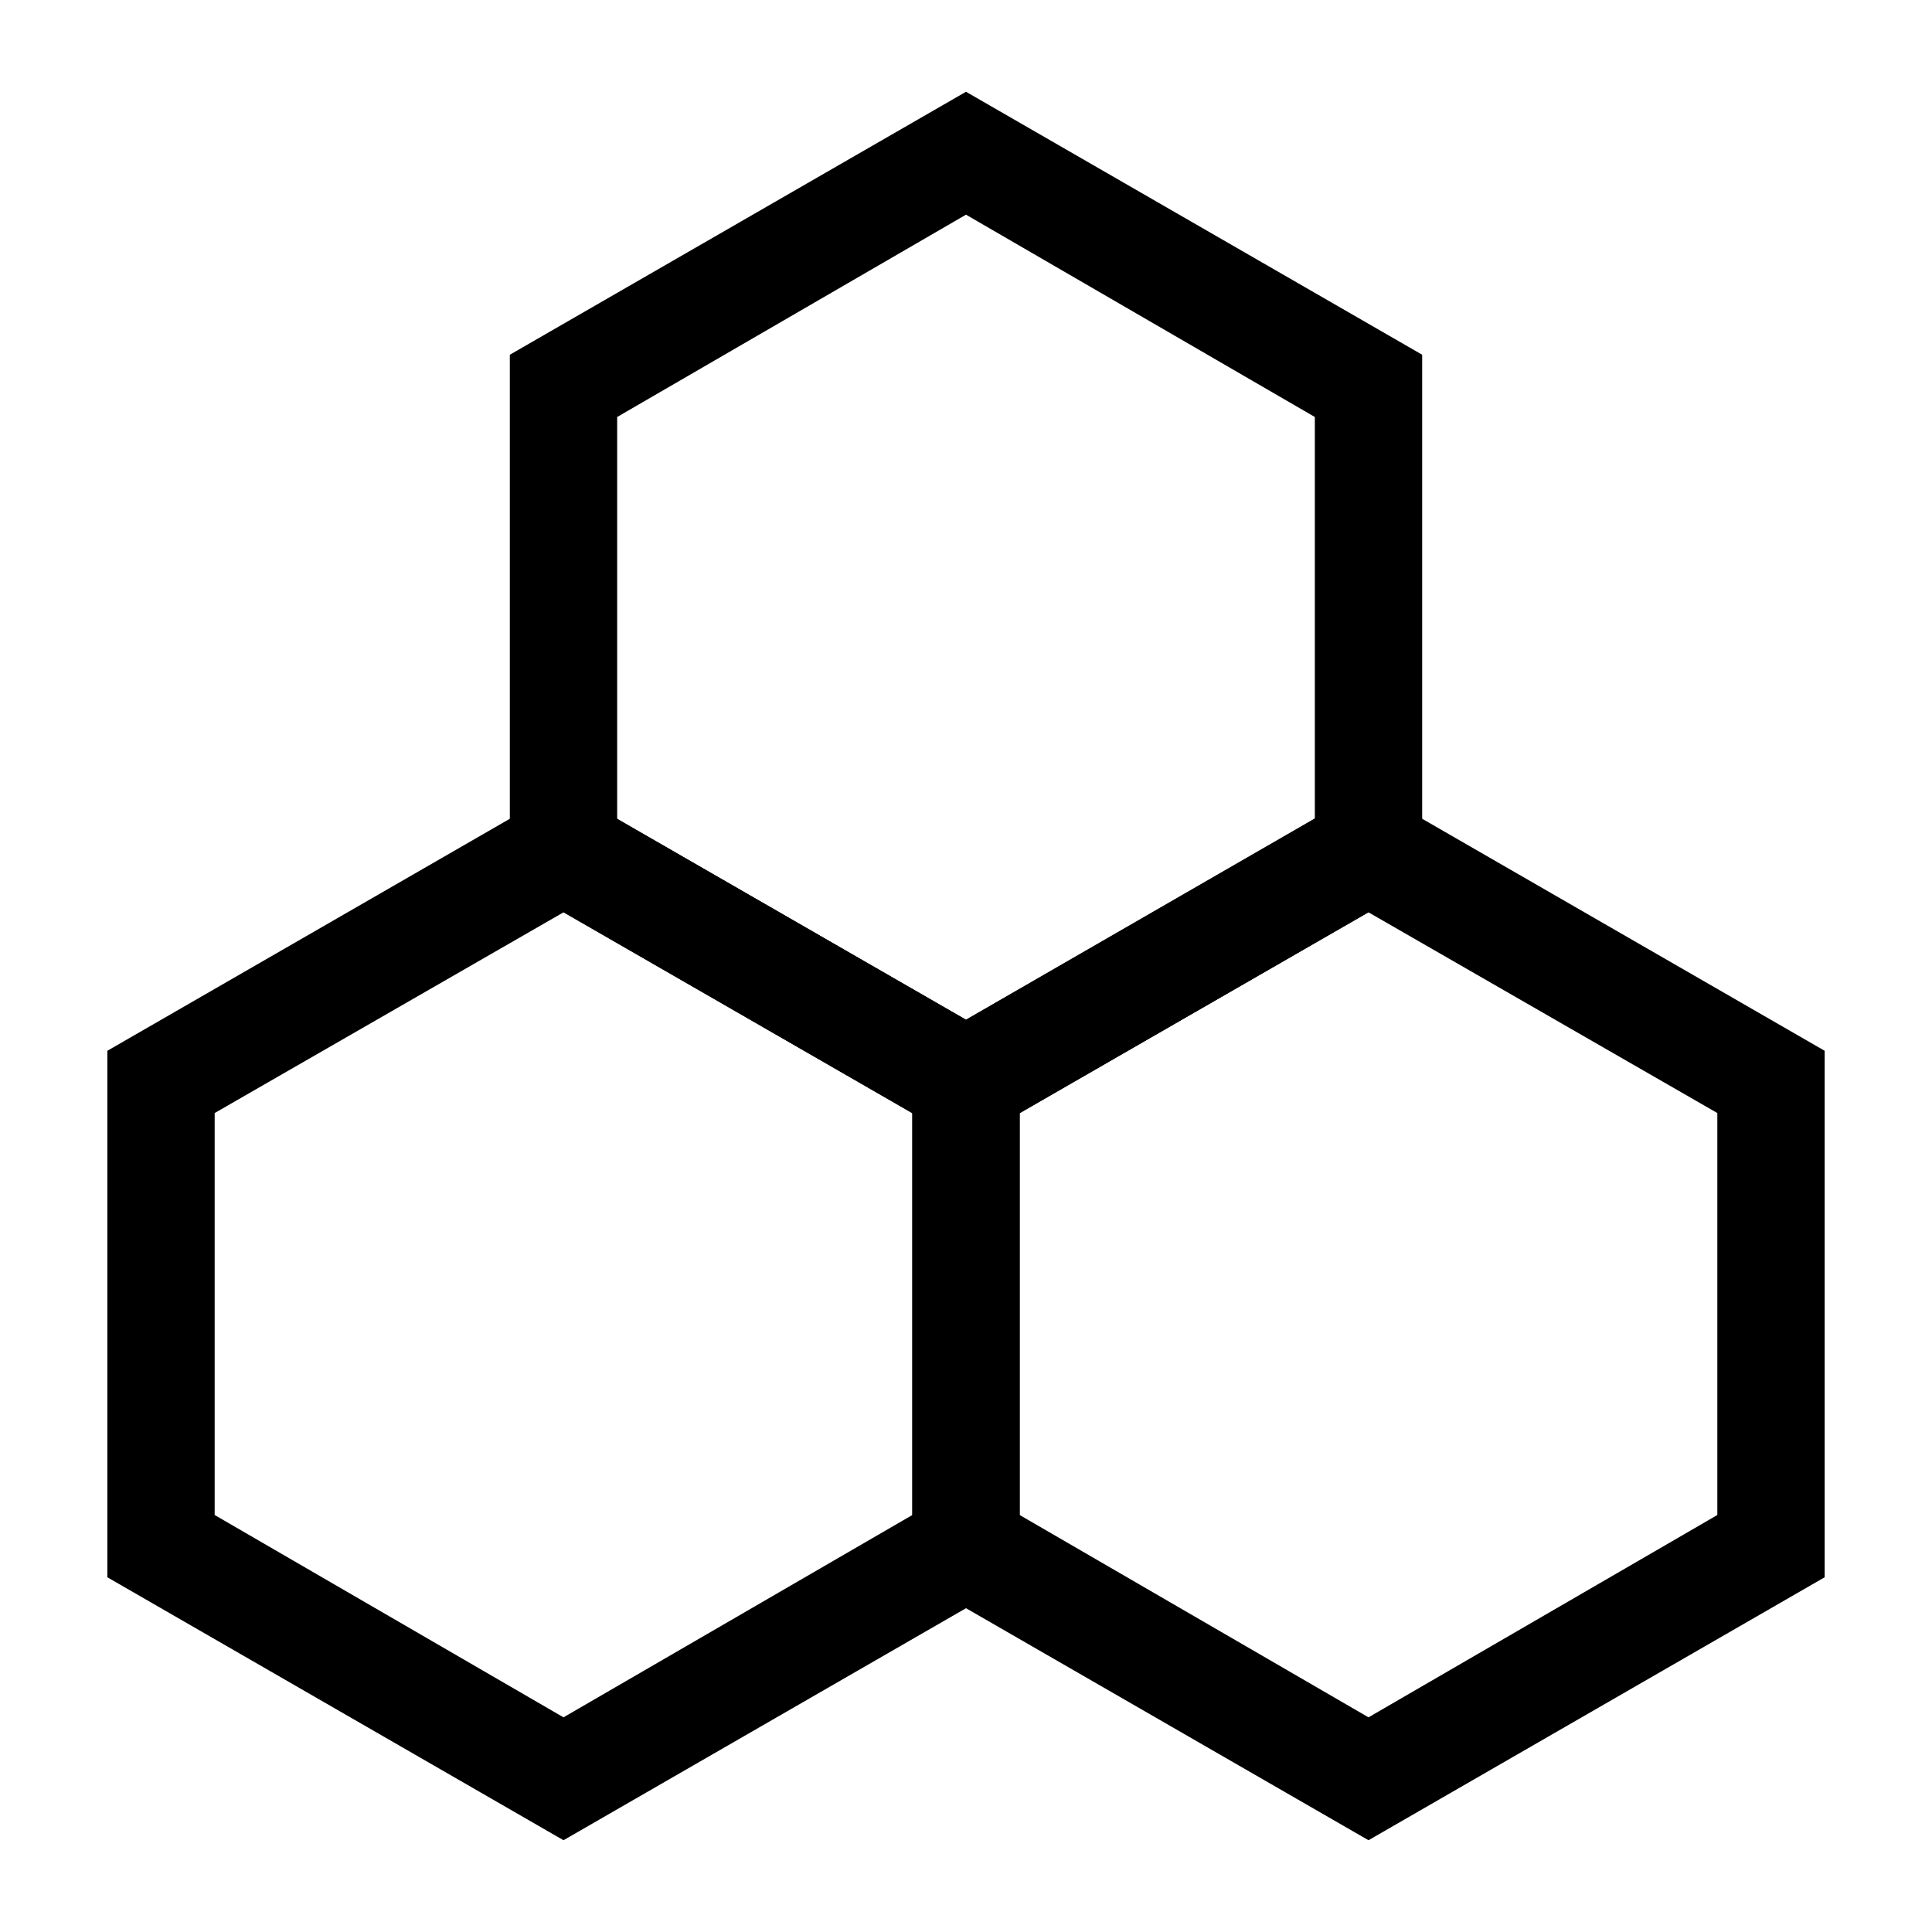
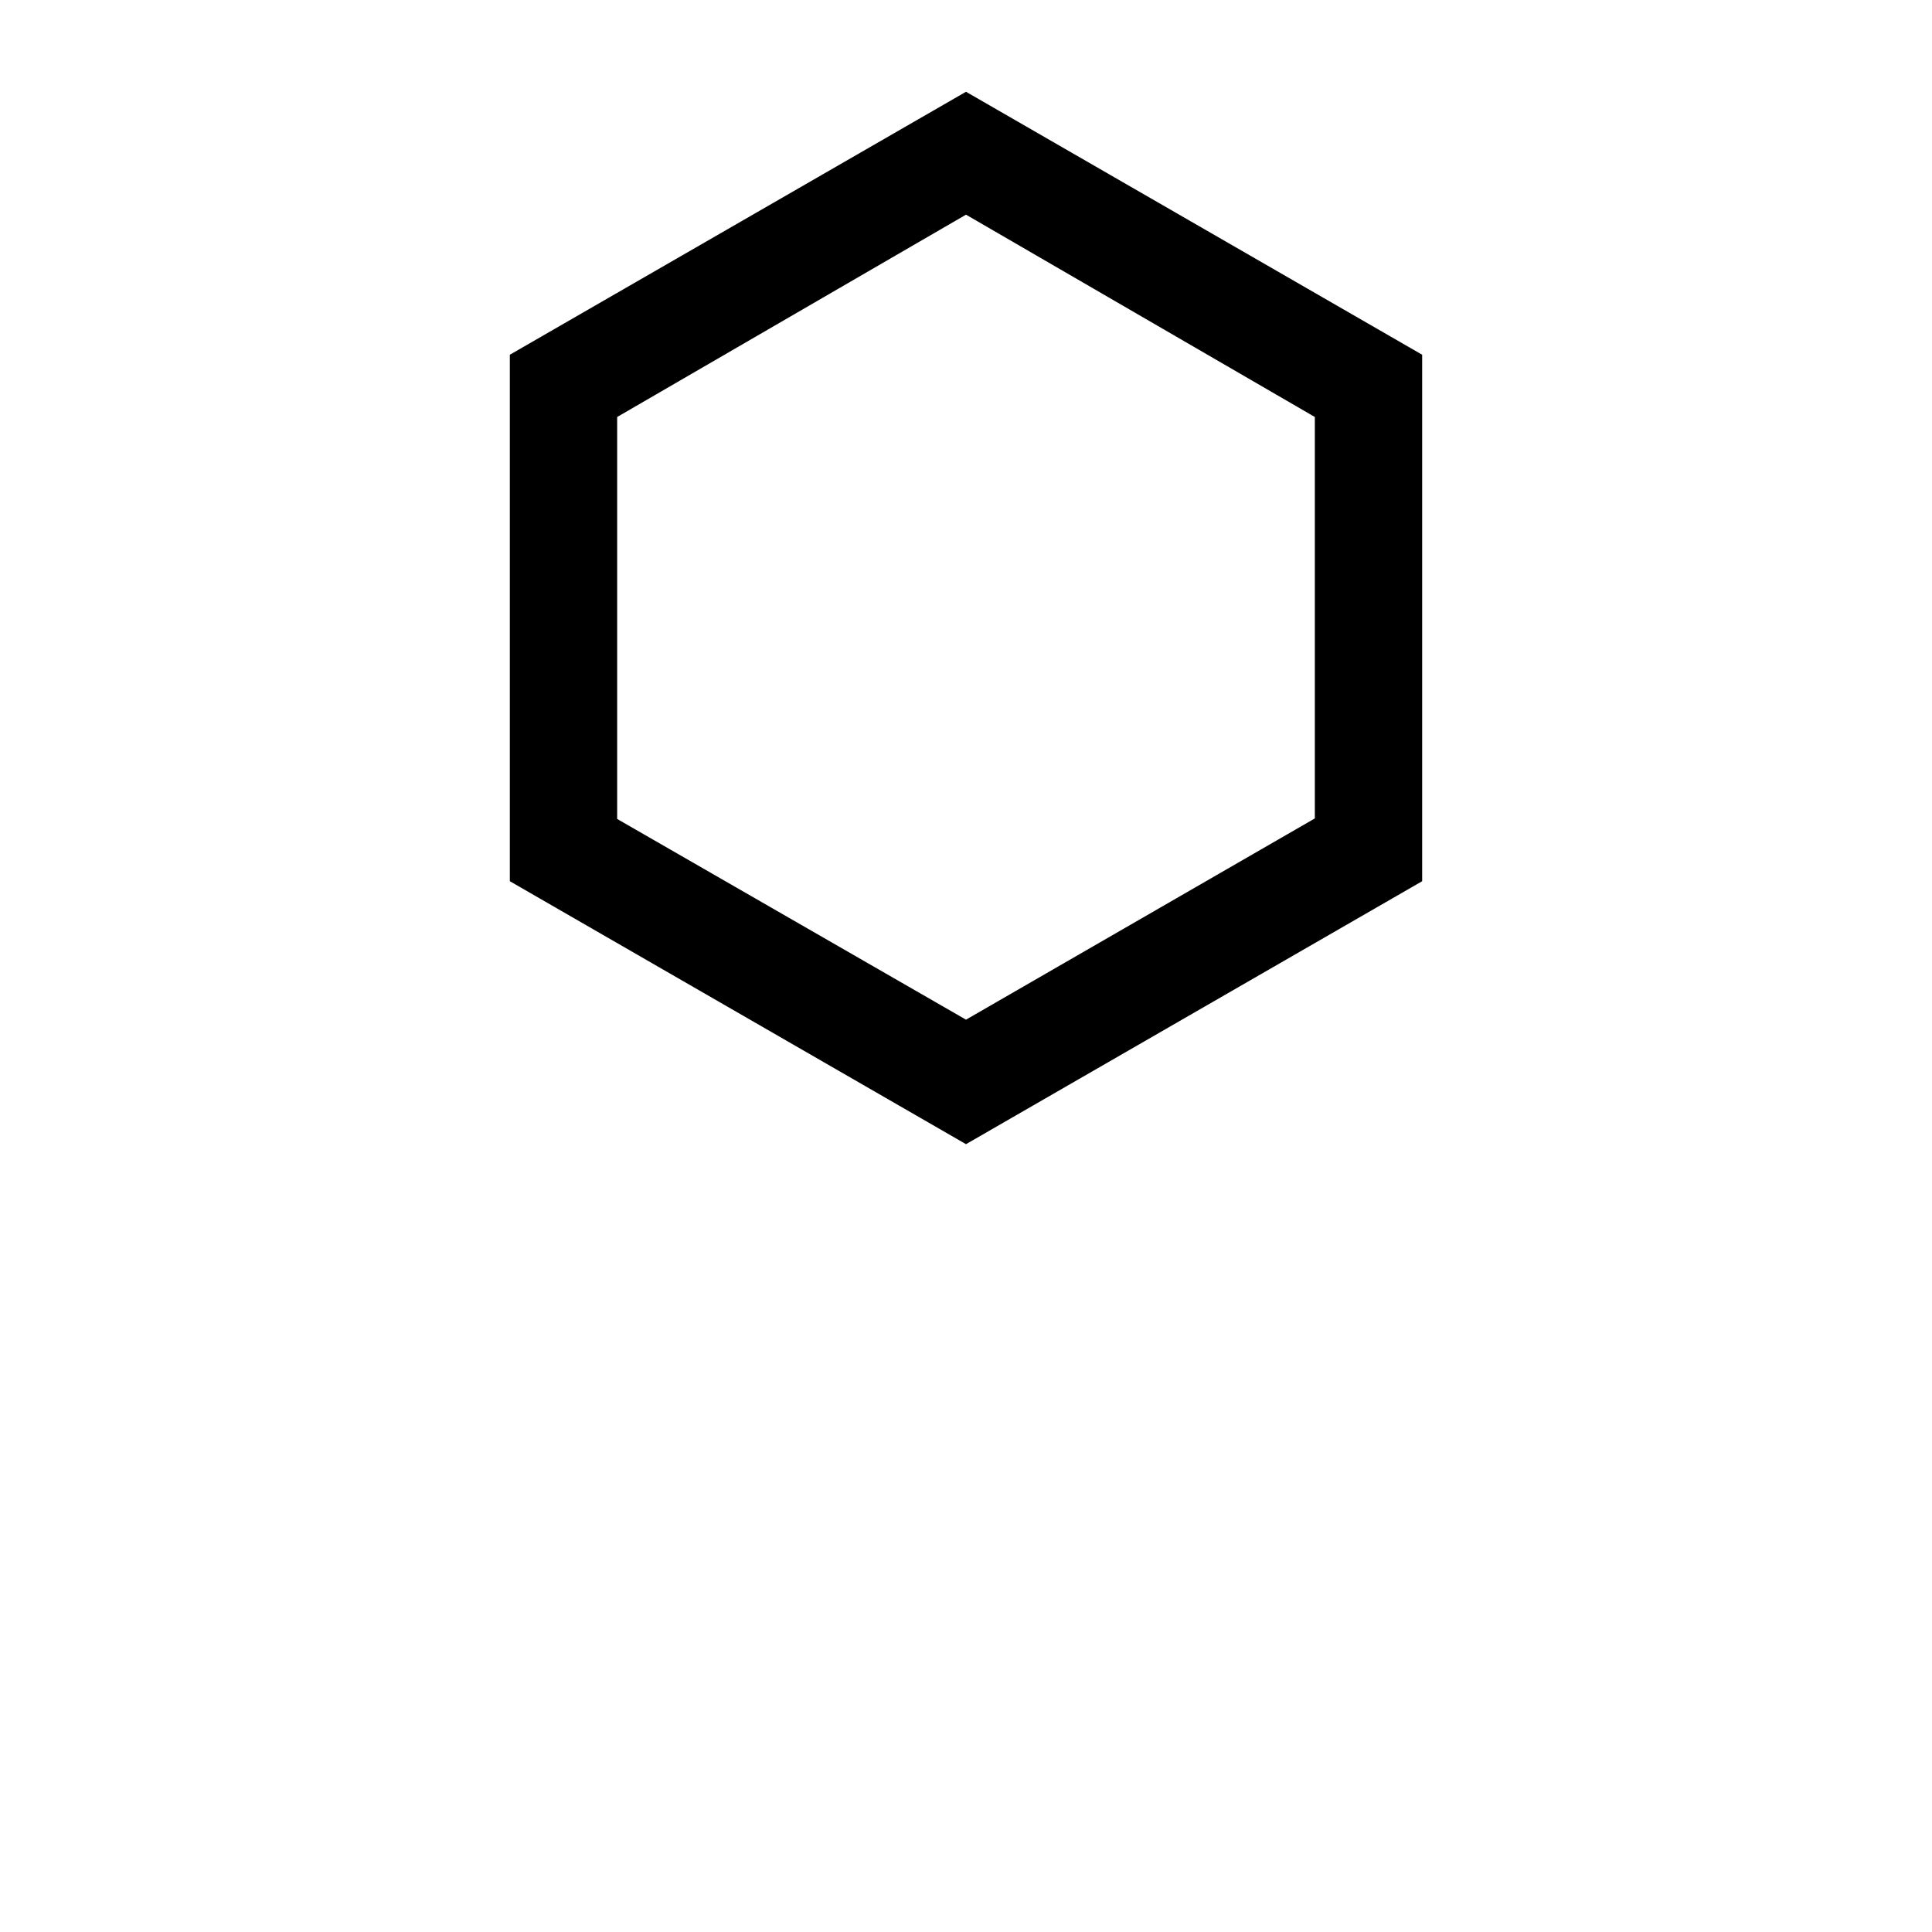
<svg xmlns="http://www.w3.org/2000/svg" fill="#000000" width="800px" height="800px" viewBox="0 0 36 36" version="1.1" preserveAspectRatio="xMidYMid meet">
  <title>nodes-line</title>
-   <path d="M10.5,34.29,2,29.39V19.58l8.5-4.9,8.5,4.9v9.81ZM4,28.23,10.5,32,17,28.23V20.74L10.5,17,4,20.74Z" class="clr-i-outline clr-i-outline-path-1" />
-   <path d="M25.5,34.29,17,29.39V19.58l8.5-4.9,8.5,4.9v9.81ZM19,28.23,25.5,32,32,28.23V20.74L25.5,17,19,20.74Z" class="clr-i-outline clr-i-outline-path-2" />
  <path d="M18,21.32l-8.5-4.9V6.61L18,1.71l8.5,4.9v9.81Zm-6.5-6.06L18,19l6.5-3.75V7.77L18,4,11.5,7.77Z" class="clr-i-outline clr-i-outline-path-3" />
  <rect x="0" y="0" width="36" height="36" fill-opacity="0" />
</svg>